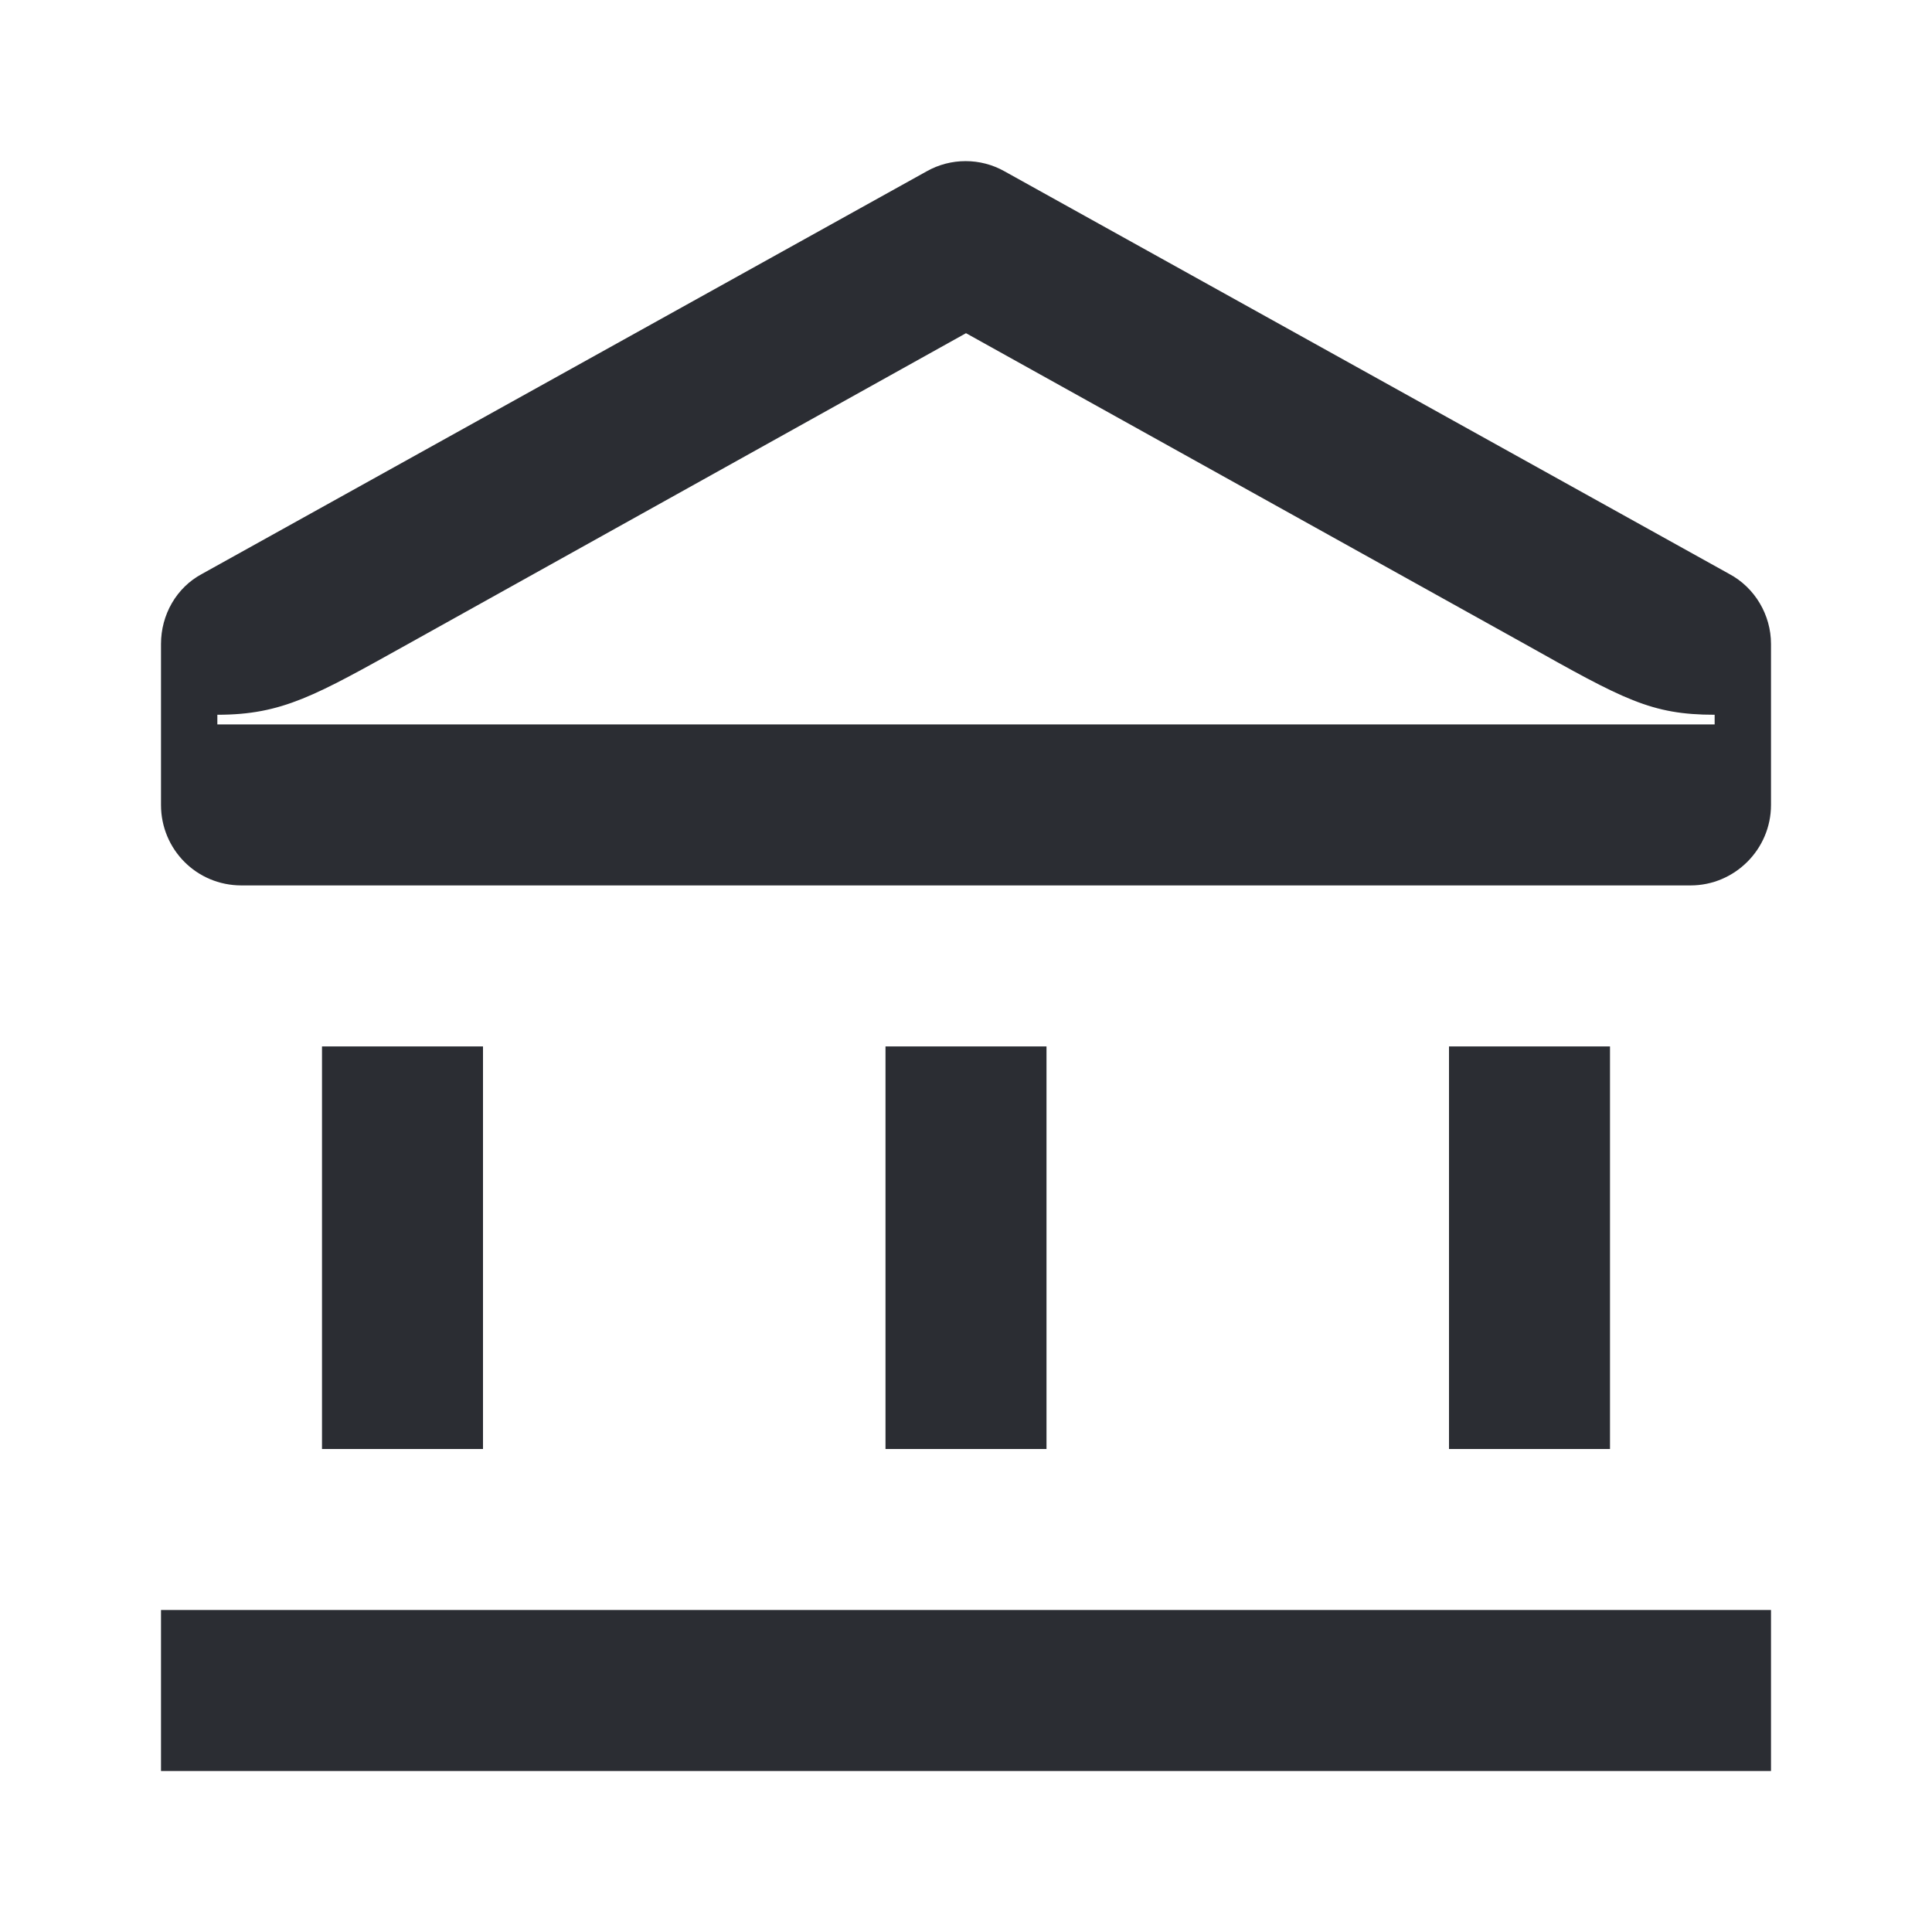
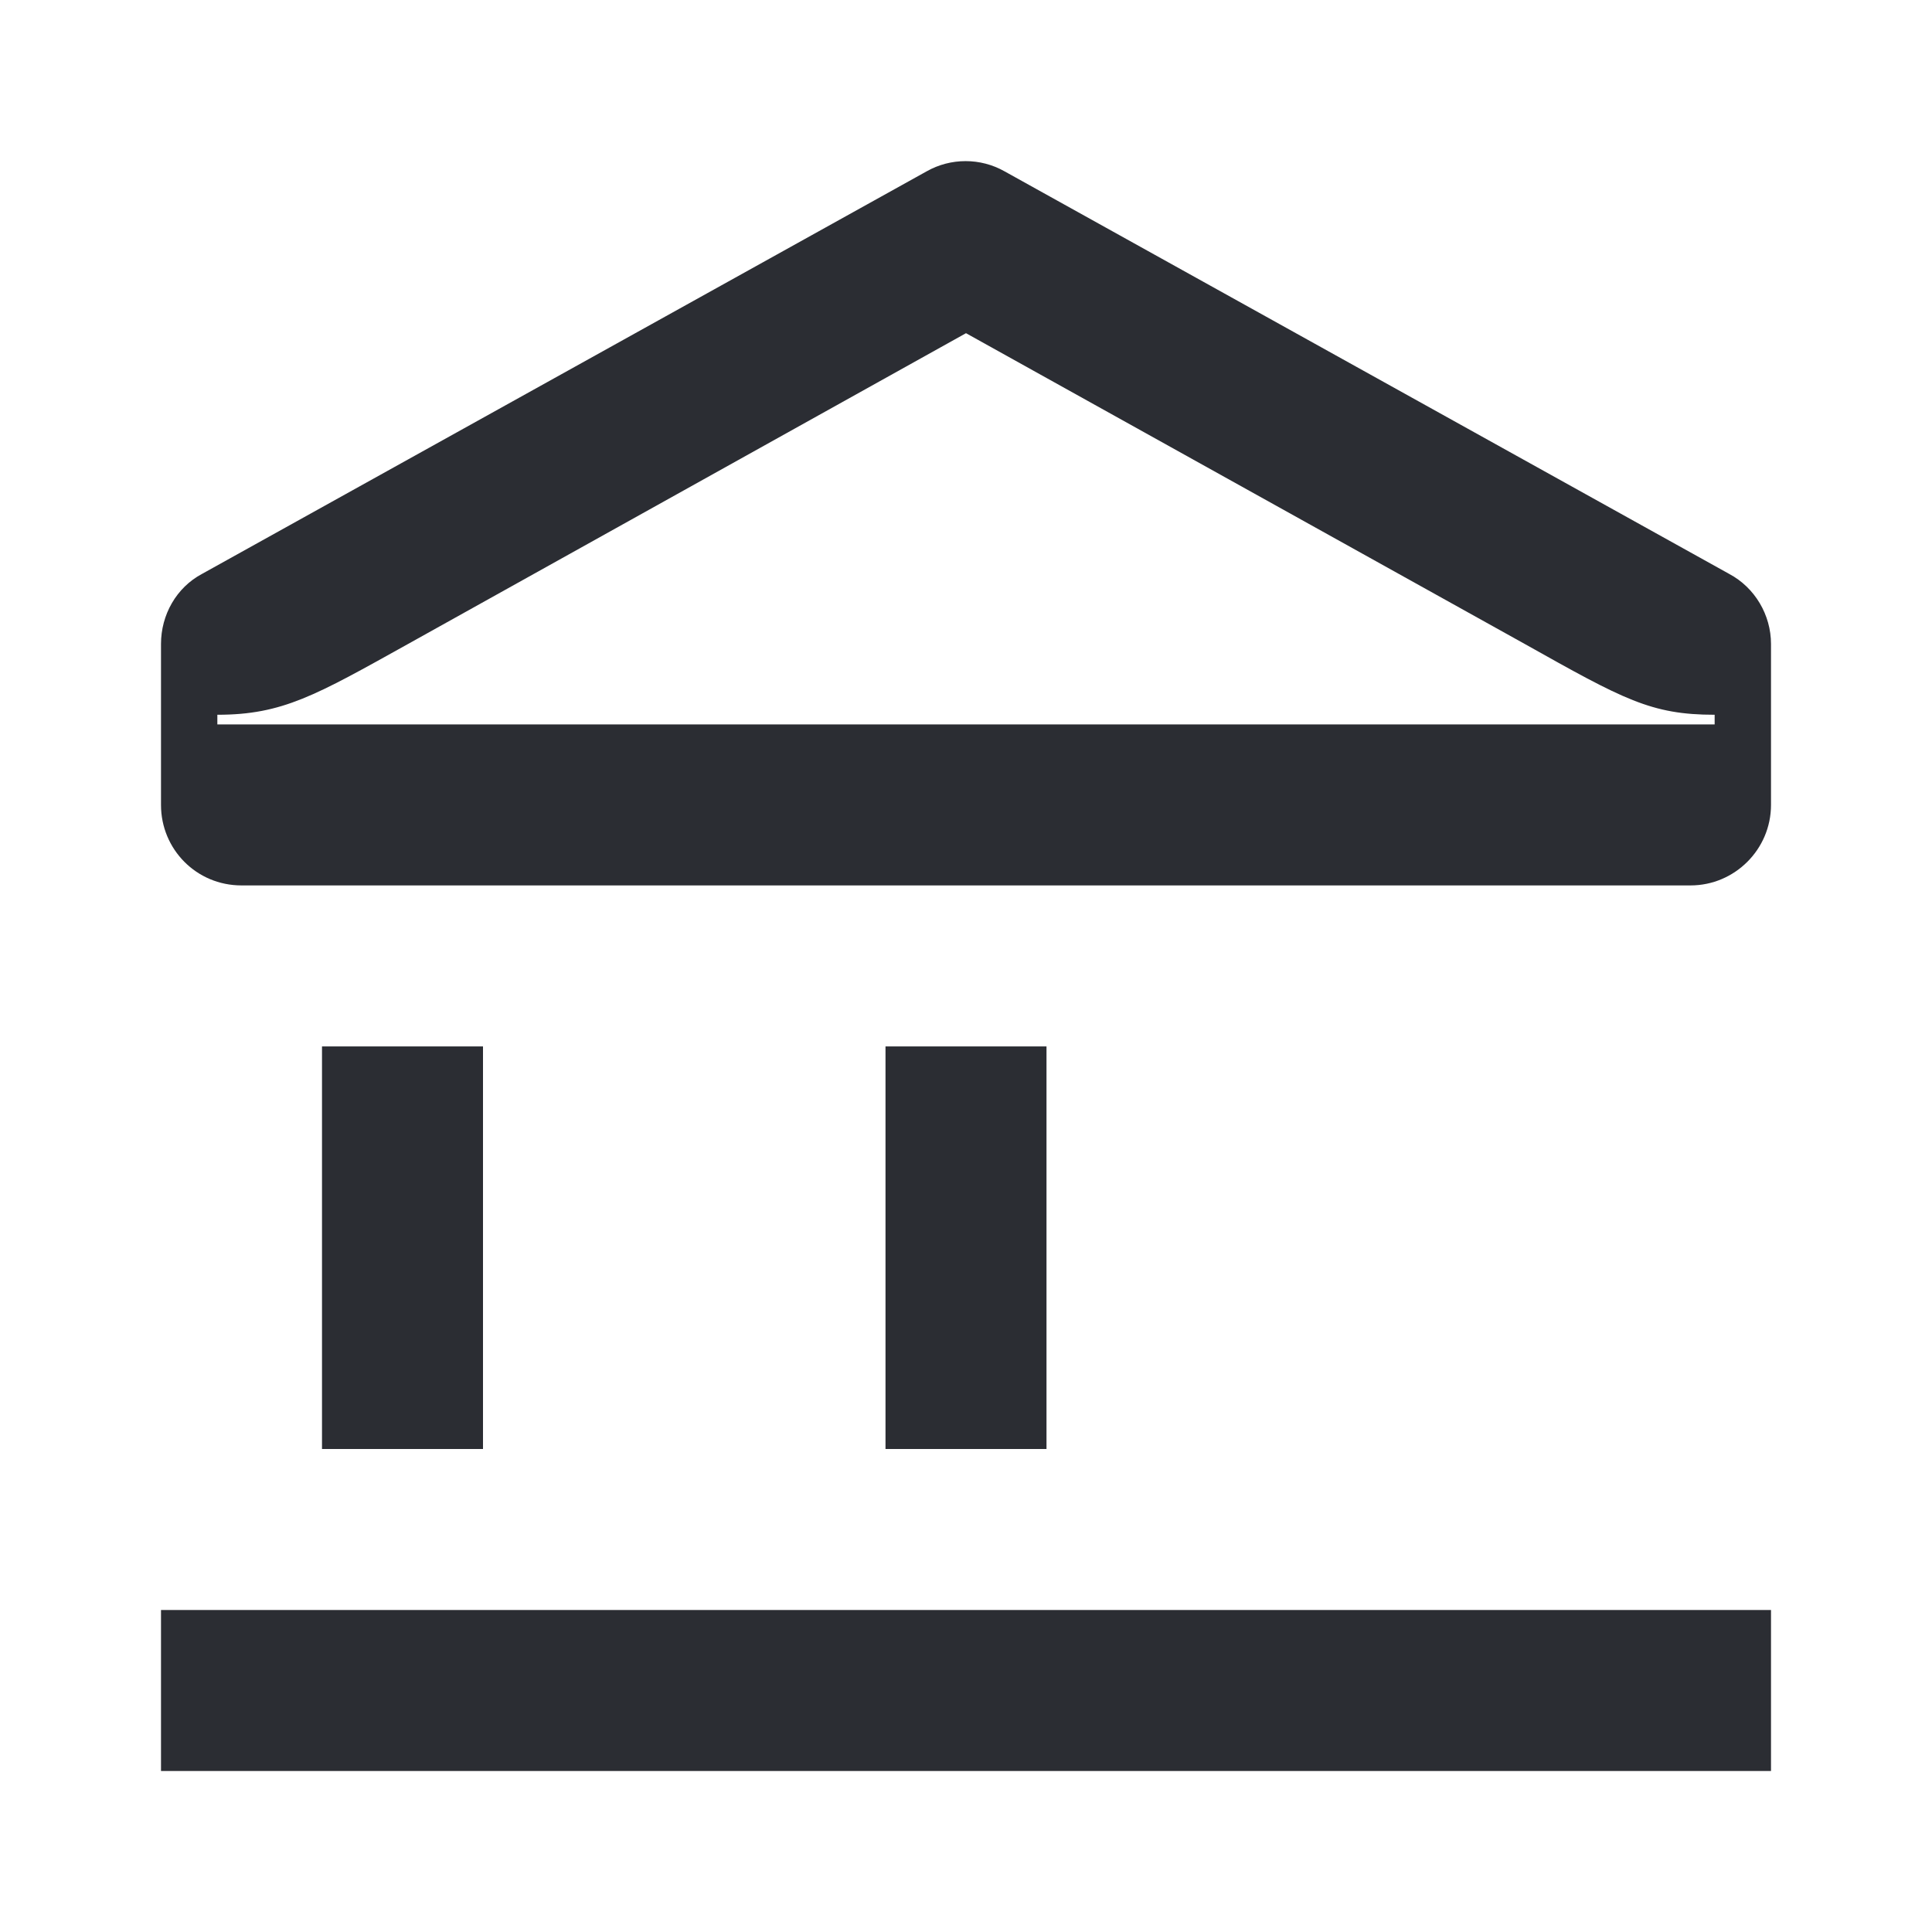
<svg xmlns="http://www.w3.org/2000/svg" width="24" height="24" viewBox="0 0 24 24" fill="none">
  <g id="branch (bank)">
-     <path id="Vector" d="M2 20V22H22V20H2ZM4 12.999H6V18H4V12.999ZM20 18V12.999H18V18H20ZM11 12.999H13V18H11V12.999ZM5.07 7.999C3.92 8.639 3.51 8.879 2.7 8.879V8.999H21.3V8.879C20.51 8.879 20.17 8.689 18.94 7.999L12 4.139L5.07 7.999ZM11.51 2.129C11.81 1.959 12.18 1.959 12.48 2.129L21.48 7.129C21.8 7.299 22 7.639 22 7.999V9.999C22 10.55 21.55 10.999 21 10.999H3C2.44 10.999 2 10.55 2 9.999V7.999C2 7.639 2.19 7.299 2.51 7.129L11.51 2.129Z" fill="#2B2D33" />
+     <path id="Vector" d="M2 20V22H22V20H2ZM4 12.999H6V18H4V12.999ZM20 18V12.999H18H20ZM11 12.999H13V18H11V12.999ZM5.07 7.999C3.92 8.639 3.51 8.879 2.7 8.879V8.999H21.3V8.879C20.51 8.879 20.17 8.689 18.94 7.999L12 4.139L5.07 7.999ZM11.51 2.129C11.81 1.959 12.18 1.959 12.48 2.129L21.48 7.129C21.8 7.299 22 7.639 22 7.999V9.999C22 10.55 21.55 10.999 21 10.999H3C2.44 10.999 2 10.55 2 9.999V7.999C2 7.639 2.19 7.299 2.51 7.129L11.51 2.129Z" fill="#2B2D33" />
  </g>
</svg>